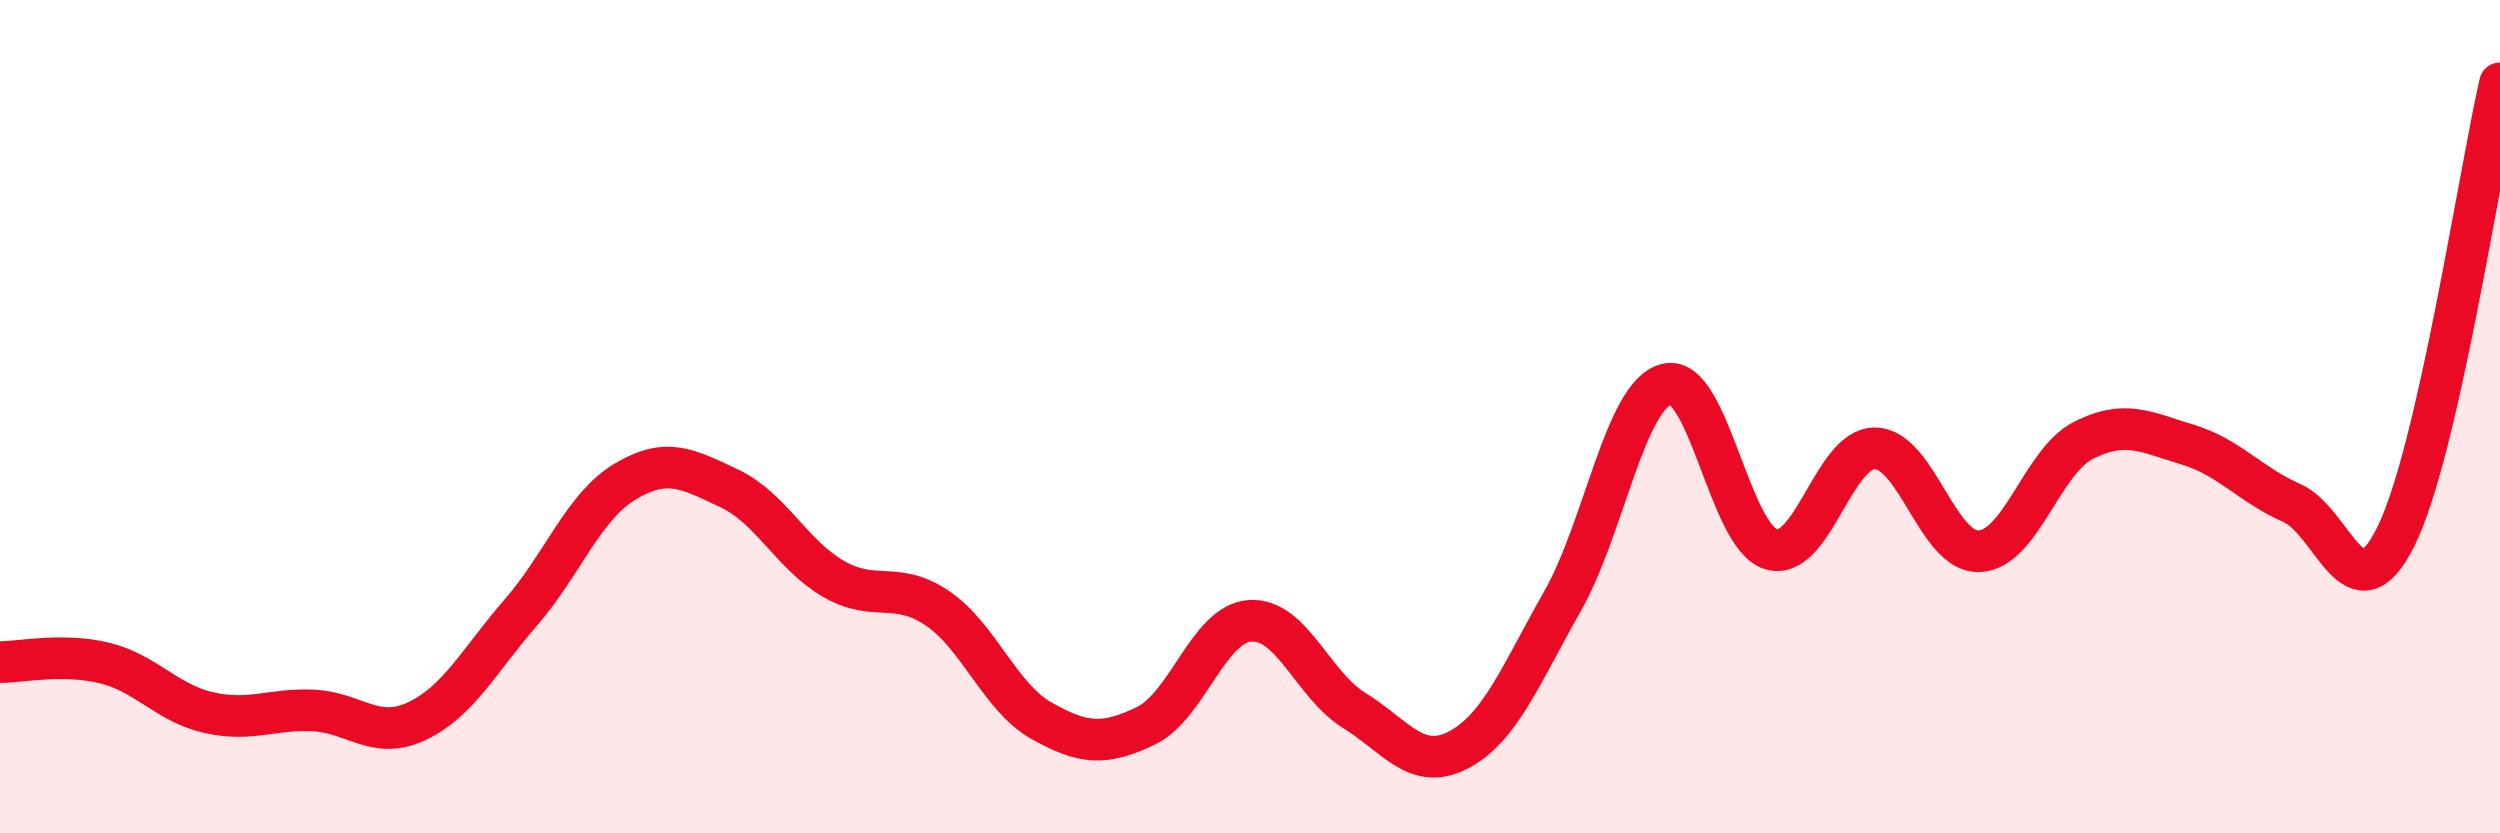
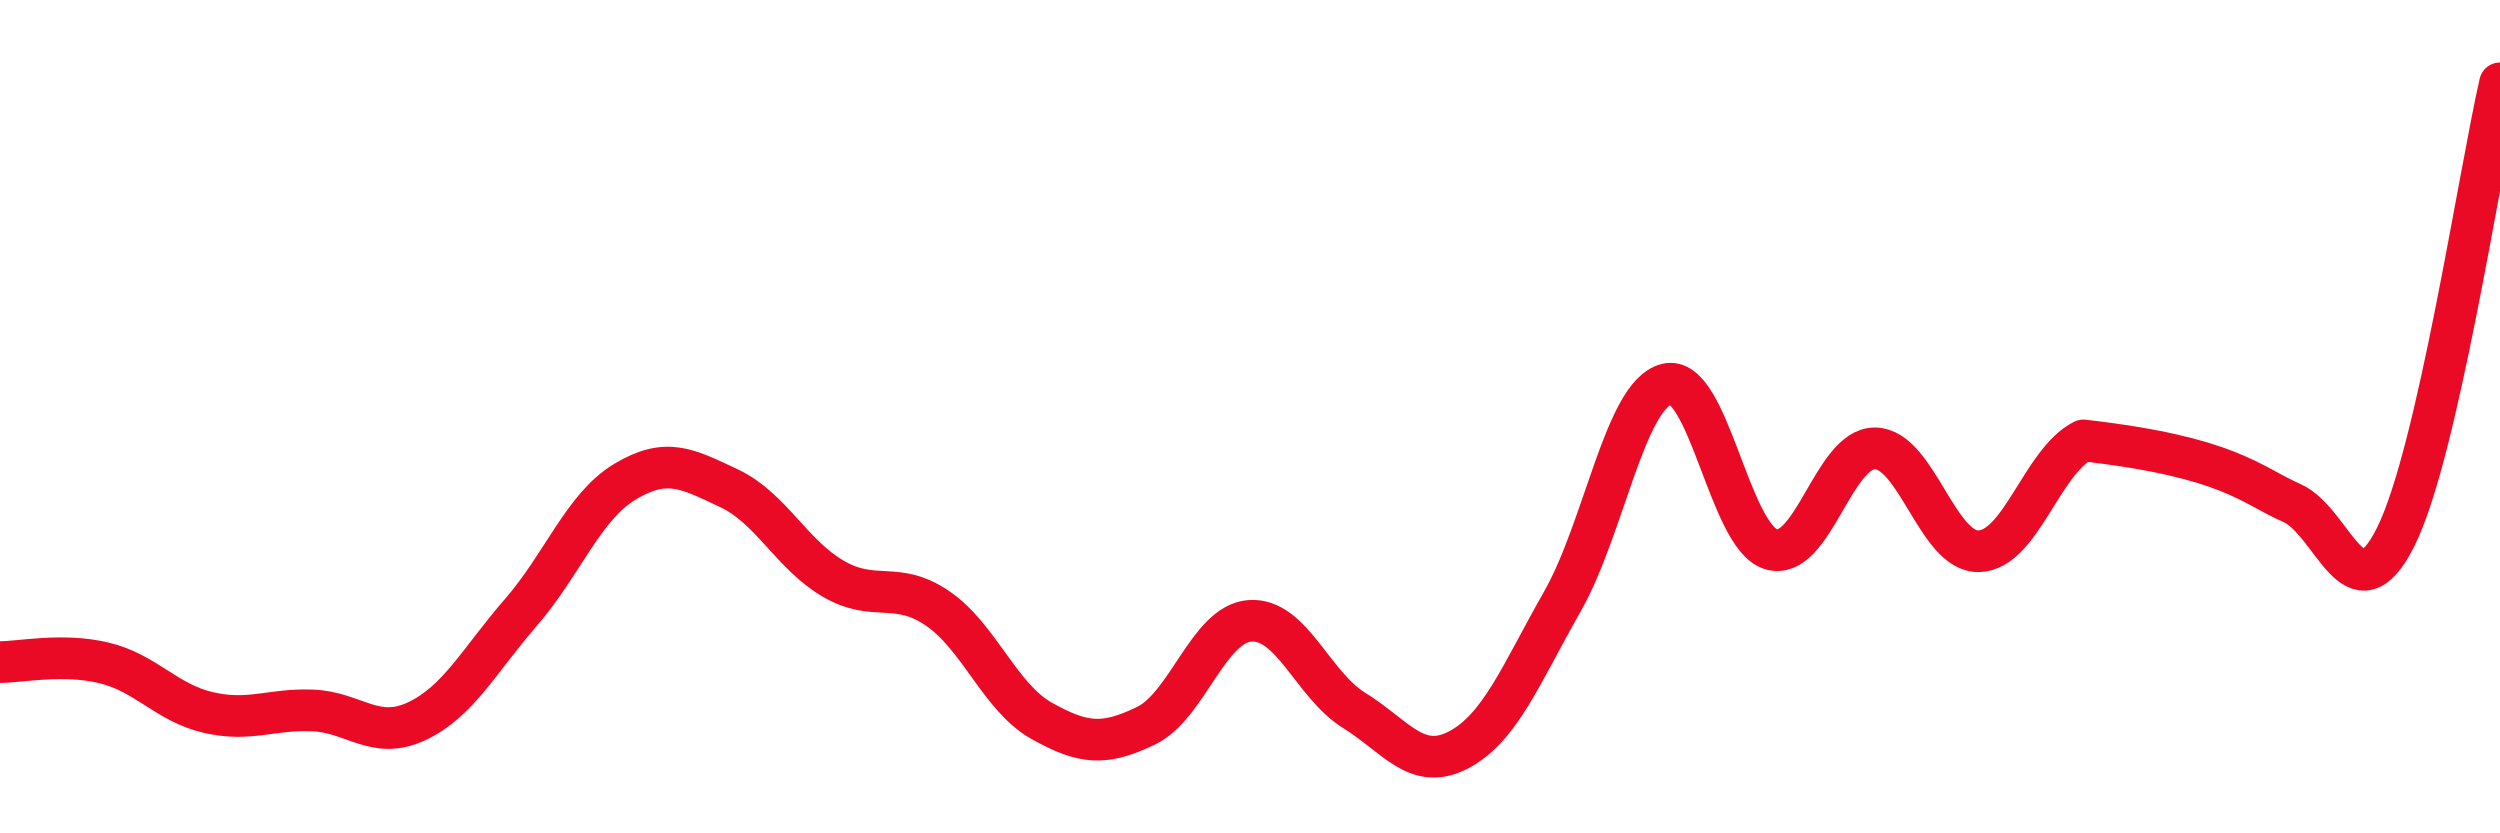
<svg xmlns="http://www.w3.org/2000/svg" width="60" height="20" viewBox="0 0 60 20">
-   <path d="M 0,15.89 C 0.5,15.89 1.5,15.67 2.5,15.91 C 3.5,16.15 4,16.87 5,17.1 C 6,17.33 6.5,17.01 7.5,17.05 C 8.5,17.09 9,17.78 10,17.31 C 11,16.84 11.5,15.85 12.5,14.7 C 13.5,13.55 14,12.16 15,11.56 C 16,10.96 16.5,11.25 17.5,11.72 C 18.5,12.19 19,13.31 20,13.89 C 21,14.47 21.5,13.92 22.5,14.6 C 23.5,15.28 24,16.74 25,17.3 C 26,17.86 26.5,17.9 27.5,17.42 C 28.5,16.94 29,14.97 30,14.9 C 31,14.83 31.5,16.43 32.5,17.05 C 33.5,17.67 34,18.52 35,18 C 36,17.48 36.5,16.19 37.5,14.43 C 38.5,12.67 39,9.47 40,9.22 C 41,8.97 41.5,12.87 42.5,13.18 C 43.5,13.49 44,10.75 45,10.76 C 46,10.77 46.5,13.27 47.5,13.23 C 48.5,13.19 49,11.08 50,10.57 C 51,10.06 51.5,10.37 52.5,10.67 C 53.5,10.97 54,11.63 55,12.07 C 56,12.51 56.5,14.89 57.5,12.88 C 58.5,10.87 59.5,4.18 60,2L60 20L0 20Z" fill="#EB0A25" opacity="0.1" stroke-linecap="round" stroke-linejoin="round" />
-   <path d="M 0,15.89 C 0.5,15.89 1.5,15.67 2.5,15.91 C 3.5,16.15 4,16.87 5,17.1 C 6,17.33 6.5,17.01 7.5,17.05 C 8.5,17.09 9,17.78 10,17.31 C 11,16.84 11.5,15.85 12.5,14.7 C 13.5,13.55 14,12.16 15,11.56 C 16,10.96 16.5,11.25 17.5,11.72 C 18.5,12.19 19,13.31 20,13.89 C 21,14.47 21.5,13.92 22.5,14.6 C 23.5,15.28 24,16.74 25,17.3 C 26,17.86 26.5,17.9 27.5,17.42 C 28.5,16.94 29,14.97 30,14.9 C 31,14.83 31.5,16.43 32.5,17.05 C 33.5,17.67 34,18.52 35,18 C 36,17.48 36.5,16.19 37.5,14.43 C 38.5,12.67 39,9.47 40,9.22 C 41,8.97 41.5,12.87 42.5,13.18 C 43.5,13.49 44,10.75 45,10.76 C 46,10.77 46.5,13.27 47.5,13.23 C 48.5,13.19 49,11.08 50,10.57 C 51,10.06 51.5,10.37 52.5,10.67 C 53.5,10.97 54,11.63 55,12.07 C 56,12.51 56.5,14.89 57.5,12.88 C 58.5,10.87 59.5,4.18 60,2" stroke="#EB0A25" stroke-width="1" fill="none" stroke-linecap="round" stroke-linejoin="round" />
+   <path d="M 0,15.89 C 0.5,15.89 1.5,15.67 2.5,15.91 C 3.5,16.15 4,16.87 5,17.1 C 6,17.33 6.5,17.01 7.5,17.05 C 8.5,17.09 9,17.78 10,17.31 C 11,16.84 11.5,15.85 12.5,14.7 C 13.5,13.55 14,12.16 15,11.56 C 16,10.96 16.5,11.25 17.5,11.72 C 18.5,12.19 19,13.31 20,13.89 C 21,14.47 21.5,13.92 22.5,14.6 C 23.5,15.28 24,16.74 25,17.3 C 26,17.86 26.5,17.9 27.5,17.42 C 28.5,16.94 29,14.97 30,14.9 C 31,14.83 31.5,16.43 32.5,17.05 C 33.5,17.67 34,18.52 35,18 C 36,17.48 36.5,16.19 37.5,14.43 C 38.5,12.67 39,9.47 40,9.22 C 41,8.97 41.5,12.87 42.5,13.18 C 43.5,13.49 44,10.75 45,10.76 C 46,10.77 46.5,13.27 47.5,13.23 C 48.5,13.19 49,11.08 50,10.57 C 53.5,10.97 54,11.63 55,12.07 C 56,12.51 56.5,14.89 57.5,12.88 C 58.5,10.87 59.5,4.18 60,2" stroke="#EB0A25" stroke-width="1" fill="none" stroke-linecap="round" stroke-linejoin="round" />
</svg>